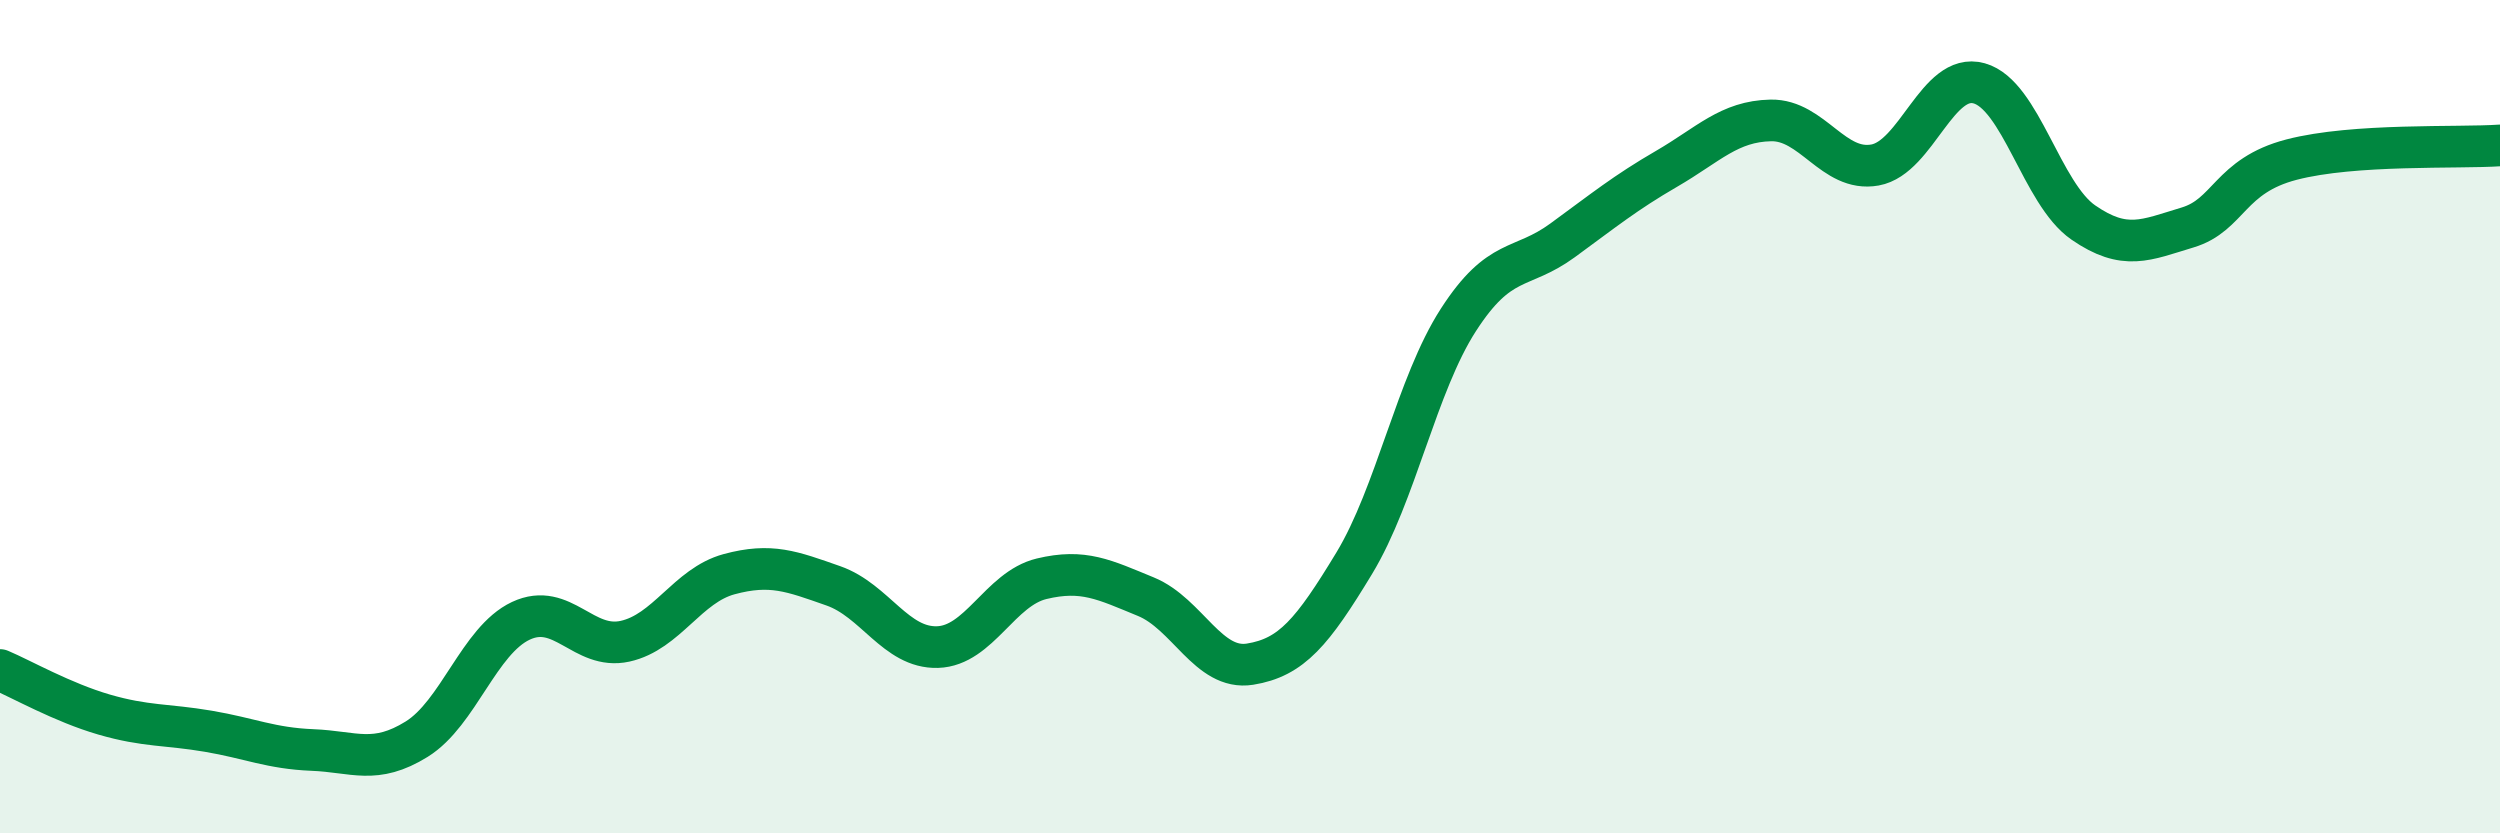
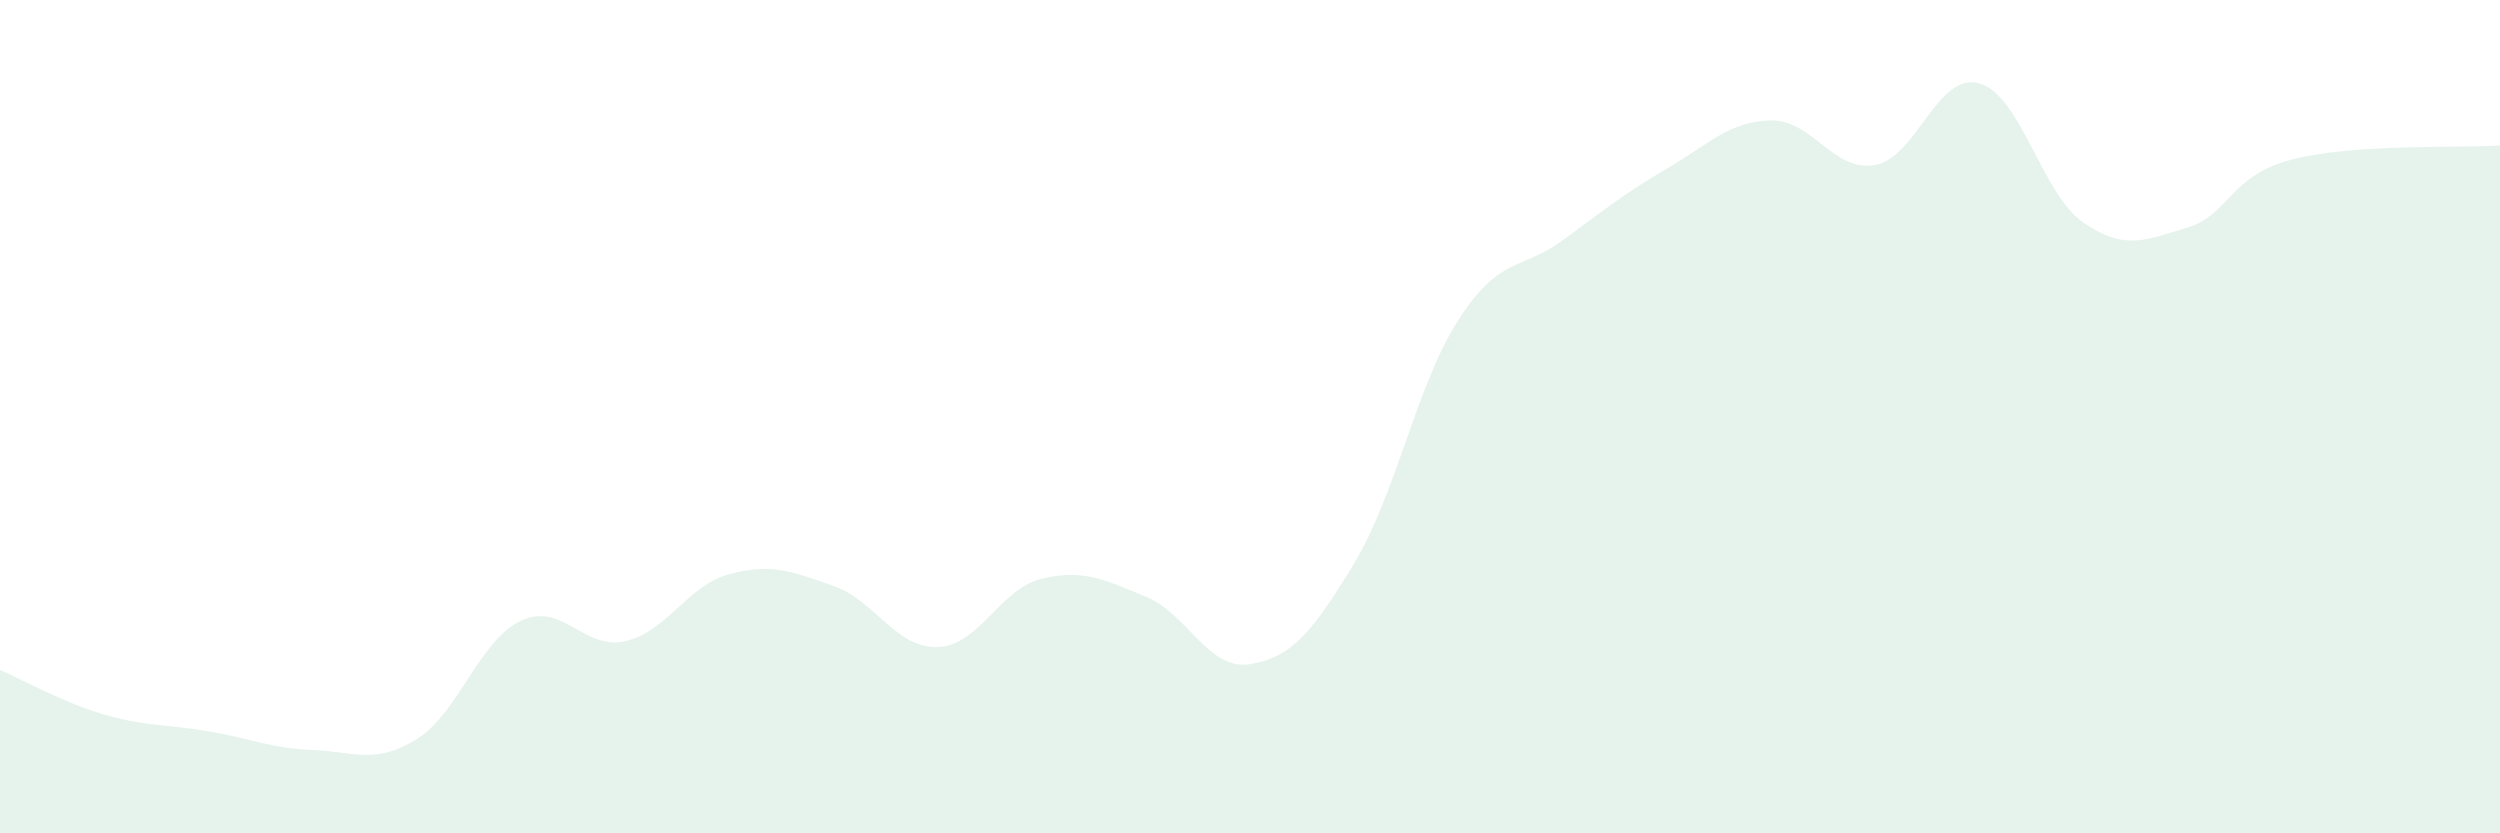
<svg xmlns="http://www.w3.org/2000/svg" width="60" height="20" viewBox="0 0 60 20">
  <path d="M 0,16.08 C 0.5,16.29 1.5,16.86 2.5,17.15 C 3.5,17.44 4,17.38 5,17.55 C 6,17.72 6.5,17.96 7.5,18 C 8.5,18.04 9,18.36 10,17.74 C 11,17.12 11.5,15.37 12.5,14.9 C 13.5,14.43 14,15.61 15,15.39 C 16,15.17 16.5,14.05 17.5,13.78 C 18.5,13.51 19,13.71 20,14.06 C 21,14.41 21.5,15.56 22.5,15.53 C 23.5,15.5 24,14.13 25,13.89 C 26,13.65 26.5,13.91 27.5,14.32 C 28.5,14.73 29,16.1 30,15.94 C 31,15.78 31.5,15.17 32.5,13.52 C 33.5,11.87 34,9.23 35,7.68 C 36,6.13 36.5,6.5 37.5,5.77 C 38.5,5.04 39,4.63 40,4.05 C 41,3.47 41.5,2.91 42.5,2.89 C 43.5,2.87 44,4.14 45,3.96 C 46,3.78 46.5,1.72 47.5,2 C 48.5,2.28 49,4.65 50,5.34 C 51,6.03 51.5,5.76 52.5,5.46 C 53.5,5.16 53.5,4.22 55,3.83 C 56.5,3.44 59,3.56 60,3.49L60 20L0 20Z" fill="#008740" opacity="0.1" stroke-linecap="round" stroke-linejoin="round" />
-   <path d="M 0,16.08 C 0.5,16.29 1.5,16.86 2.5,17.15 C 3.5,17.44 4,17.38 5,17.55 C 6,17.72 6.5,17.96 7.5,18 C 8.5,18.04 9,18.36 10,17.74 C 11,17.12 11.5,15.37 12.5,14.9 C 13.5,14.43 14,15.61 15,15.39 C 16,15.17 16.5,14.05 17.5,13.78 C 18.5,13.51 19,13.71 20,14.06 C 21,14.41 21.5,15.56 22.5,15.53 C 23.5,15.5 24,14.13 25,13.89 C 26,13.65 26.5,13.91 27.5,14.32 C 28.5,14.73 29,16.1 30,15.94 C 31,15.78 31.5,15.17 32.5,13.52 C 33.5,11.87 34,9.23 35,7.68 C 36,6.13 36.5,6.5 37.5,5.77 C 38.5,5.04 39,4.63 40,4.05 C 41,3.47 41.5,2.91 42.5,2.89 C 43.5,2.87 44,4.14 45,3.96 C 46,3.78 46.5,1.72 47.5,2 C 48.5,2.28 49,4.65 50,5.34 C 51,6.03 51.5,5.76 52.5,5.46 C 53.5,5.16 53.5,4.22 55,3.83 C 56.5,3.44 59,3.56 60,3.49" stroke="#008740" stroke-width="1" fill="none" stroke-linecap="round" stroke-linejoin="round" />
</svg>